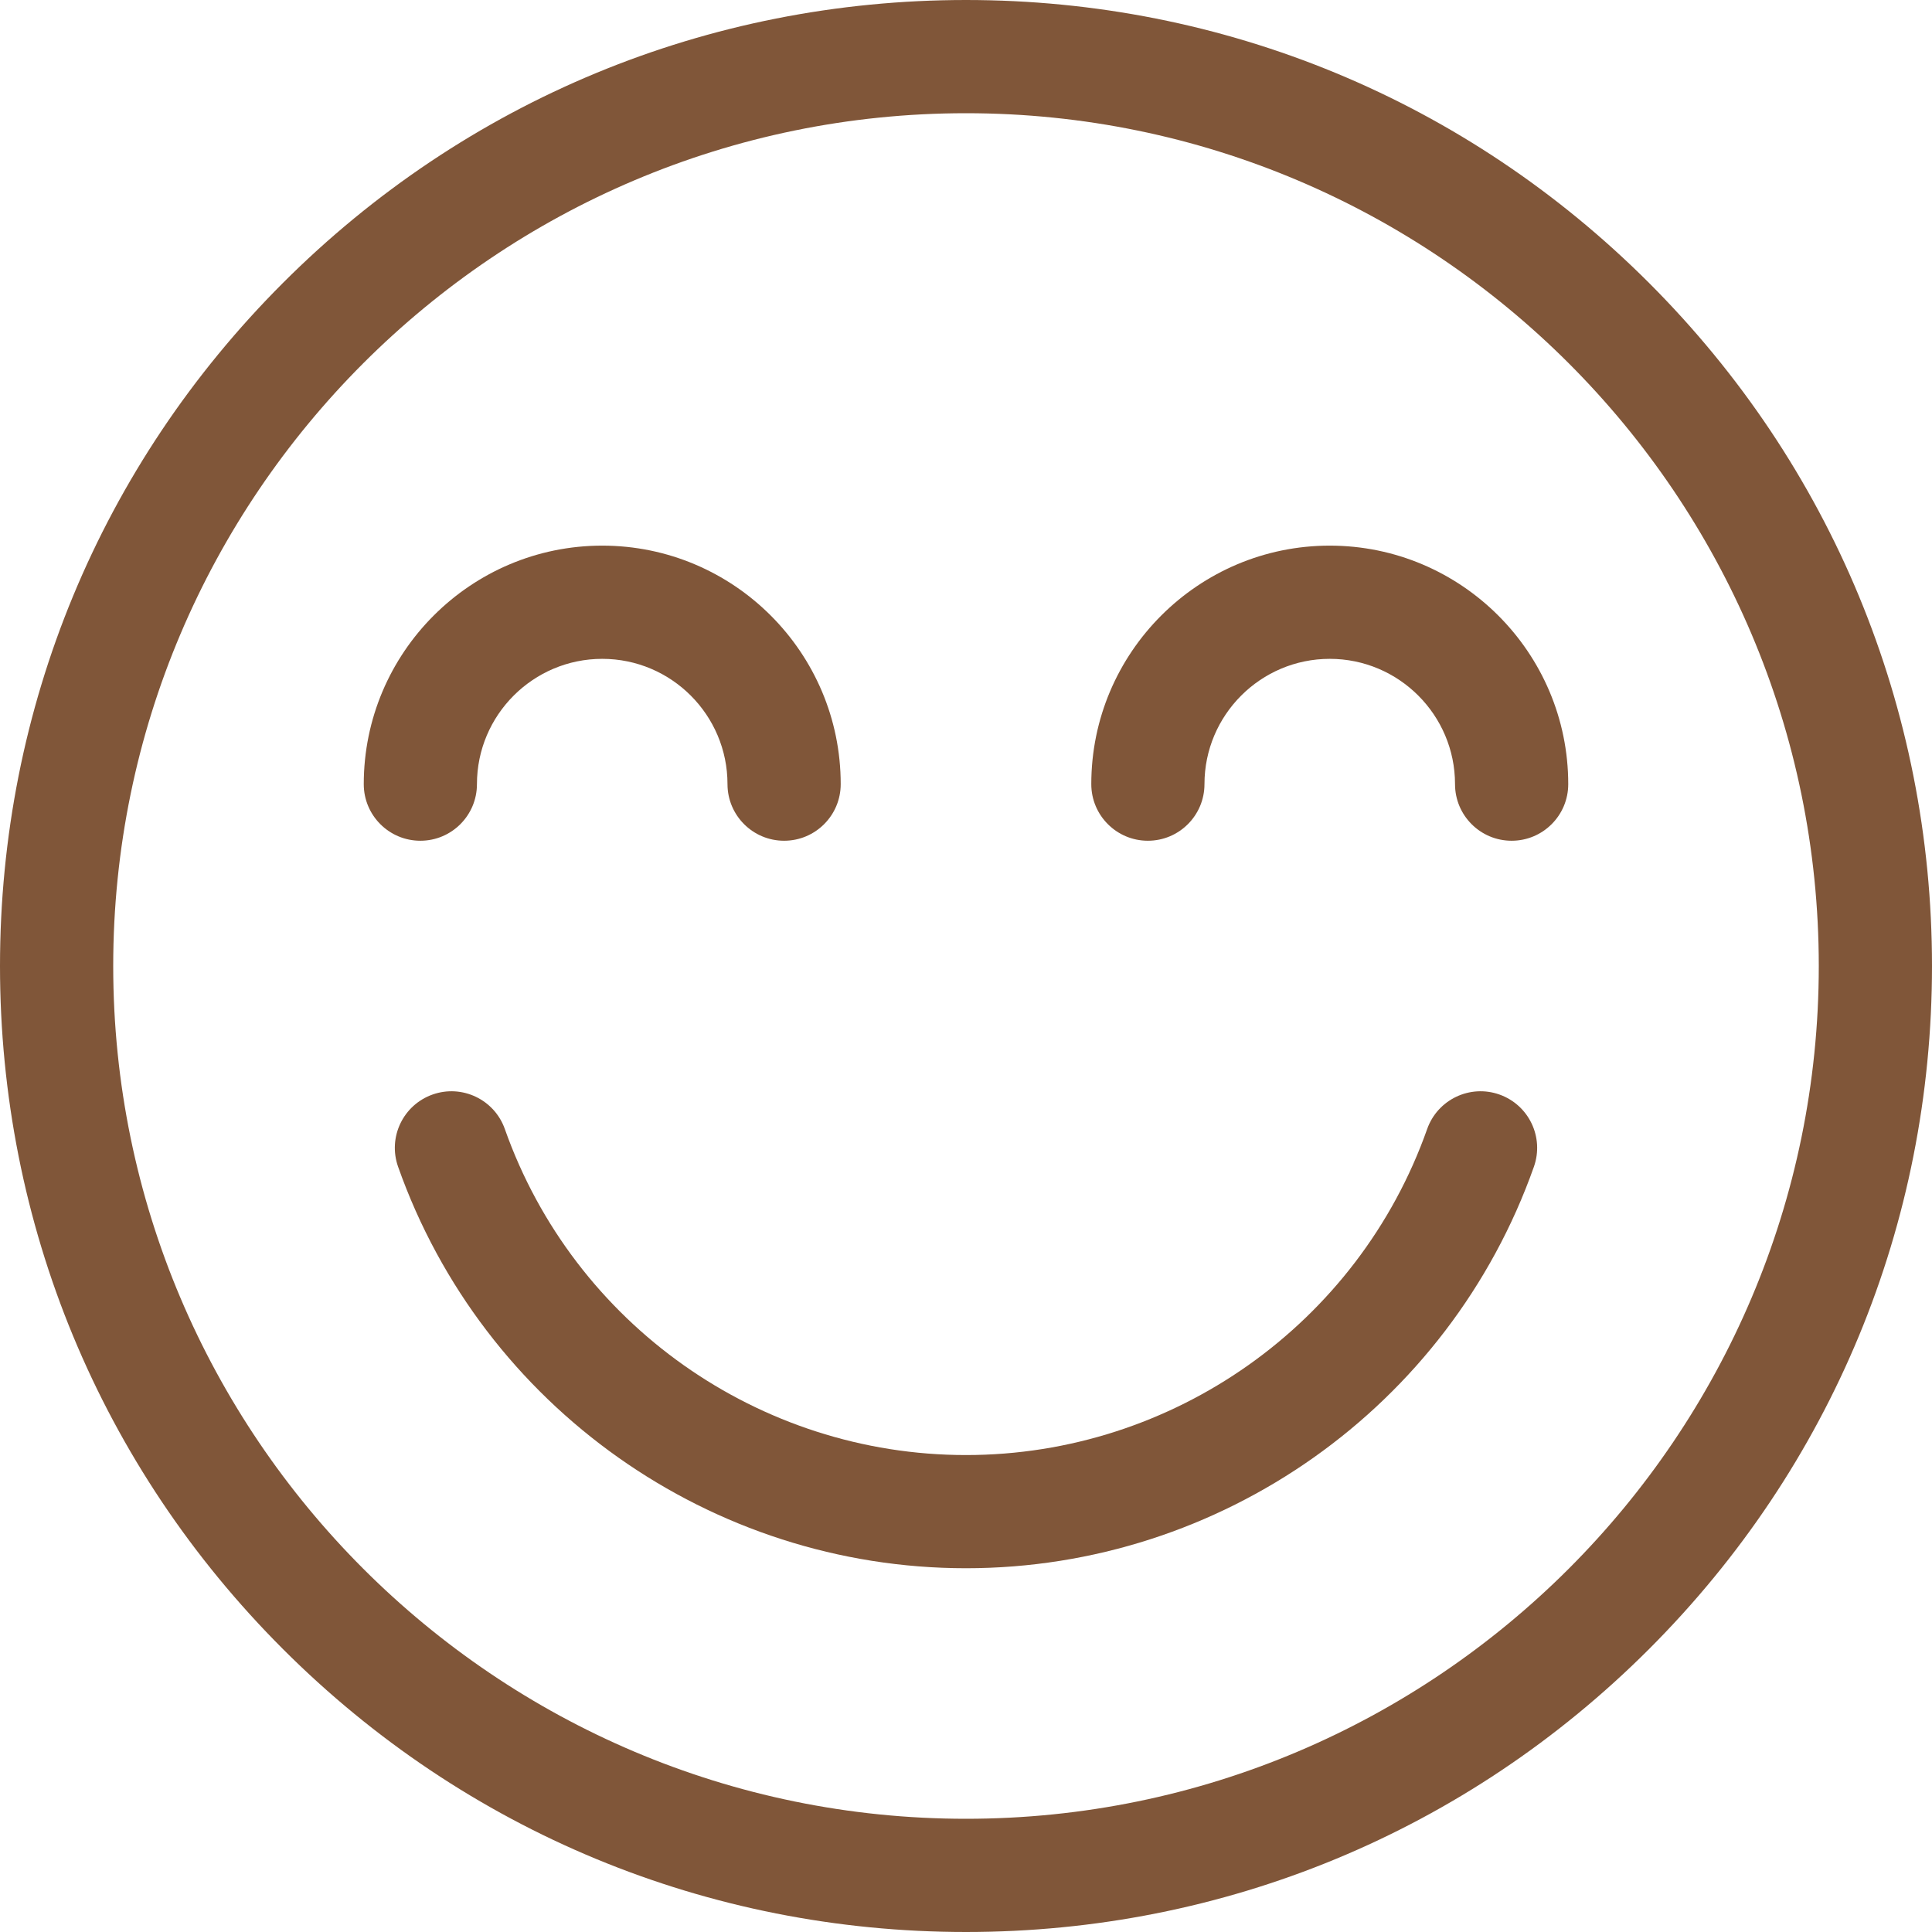
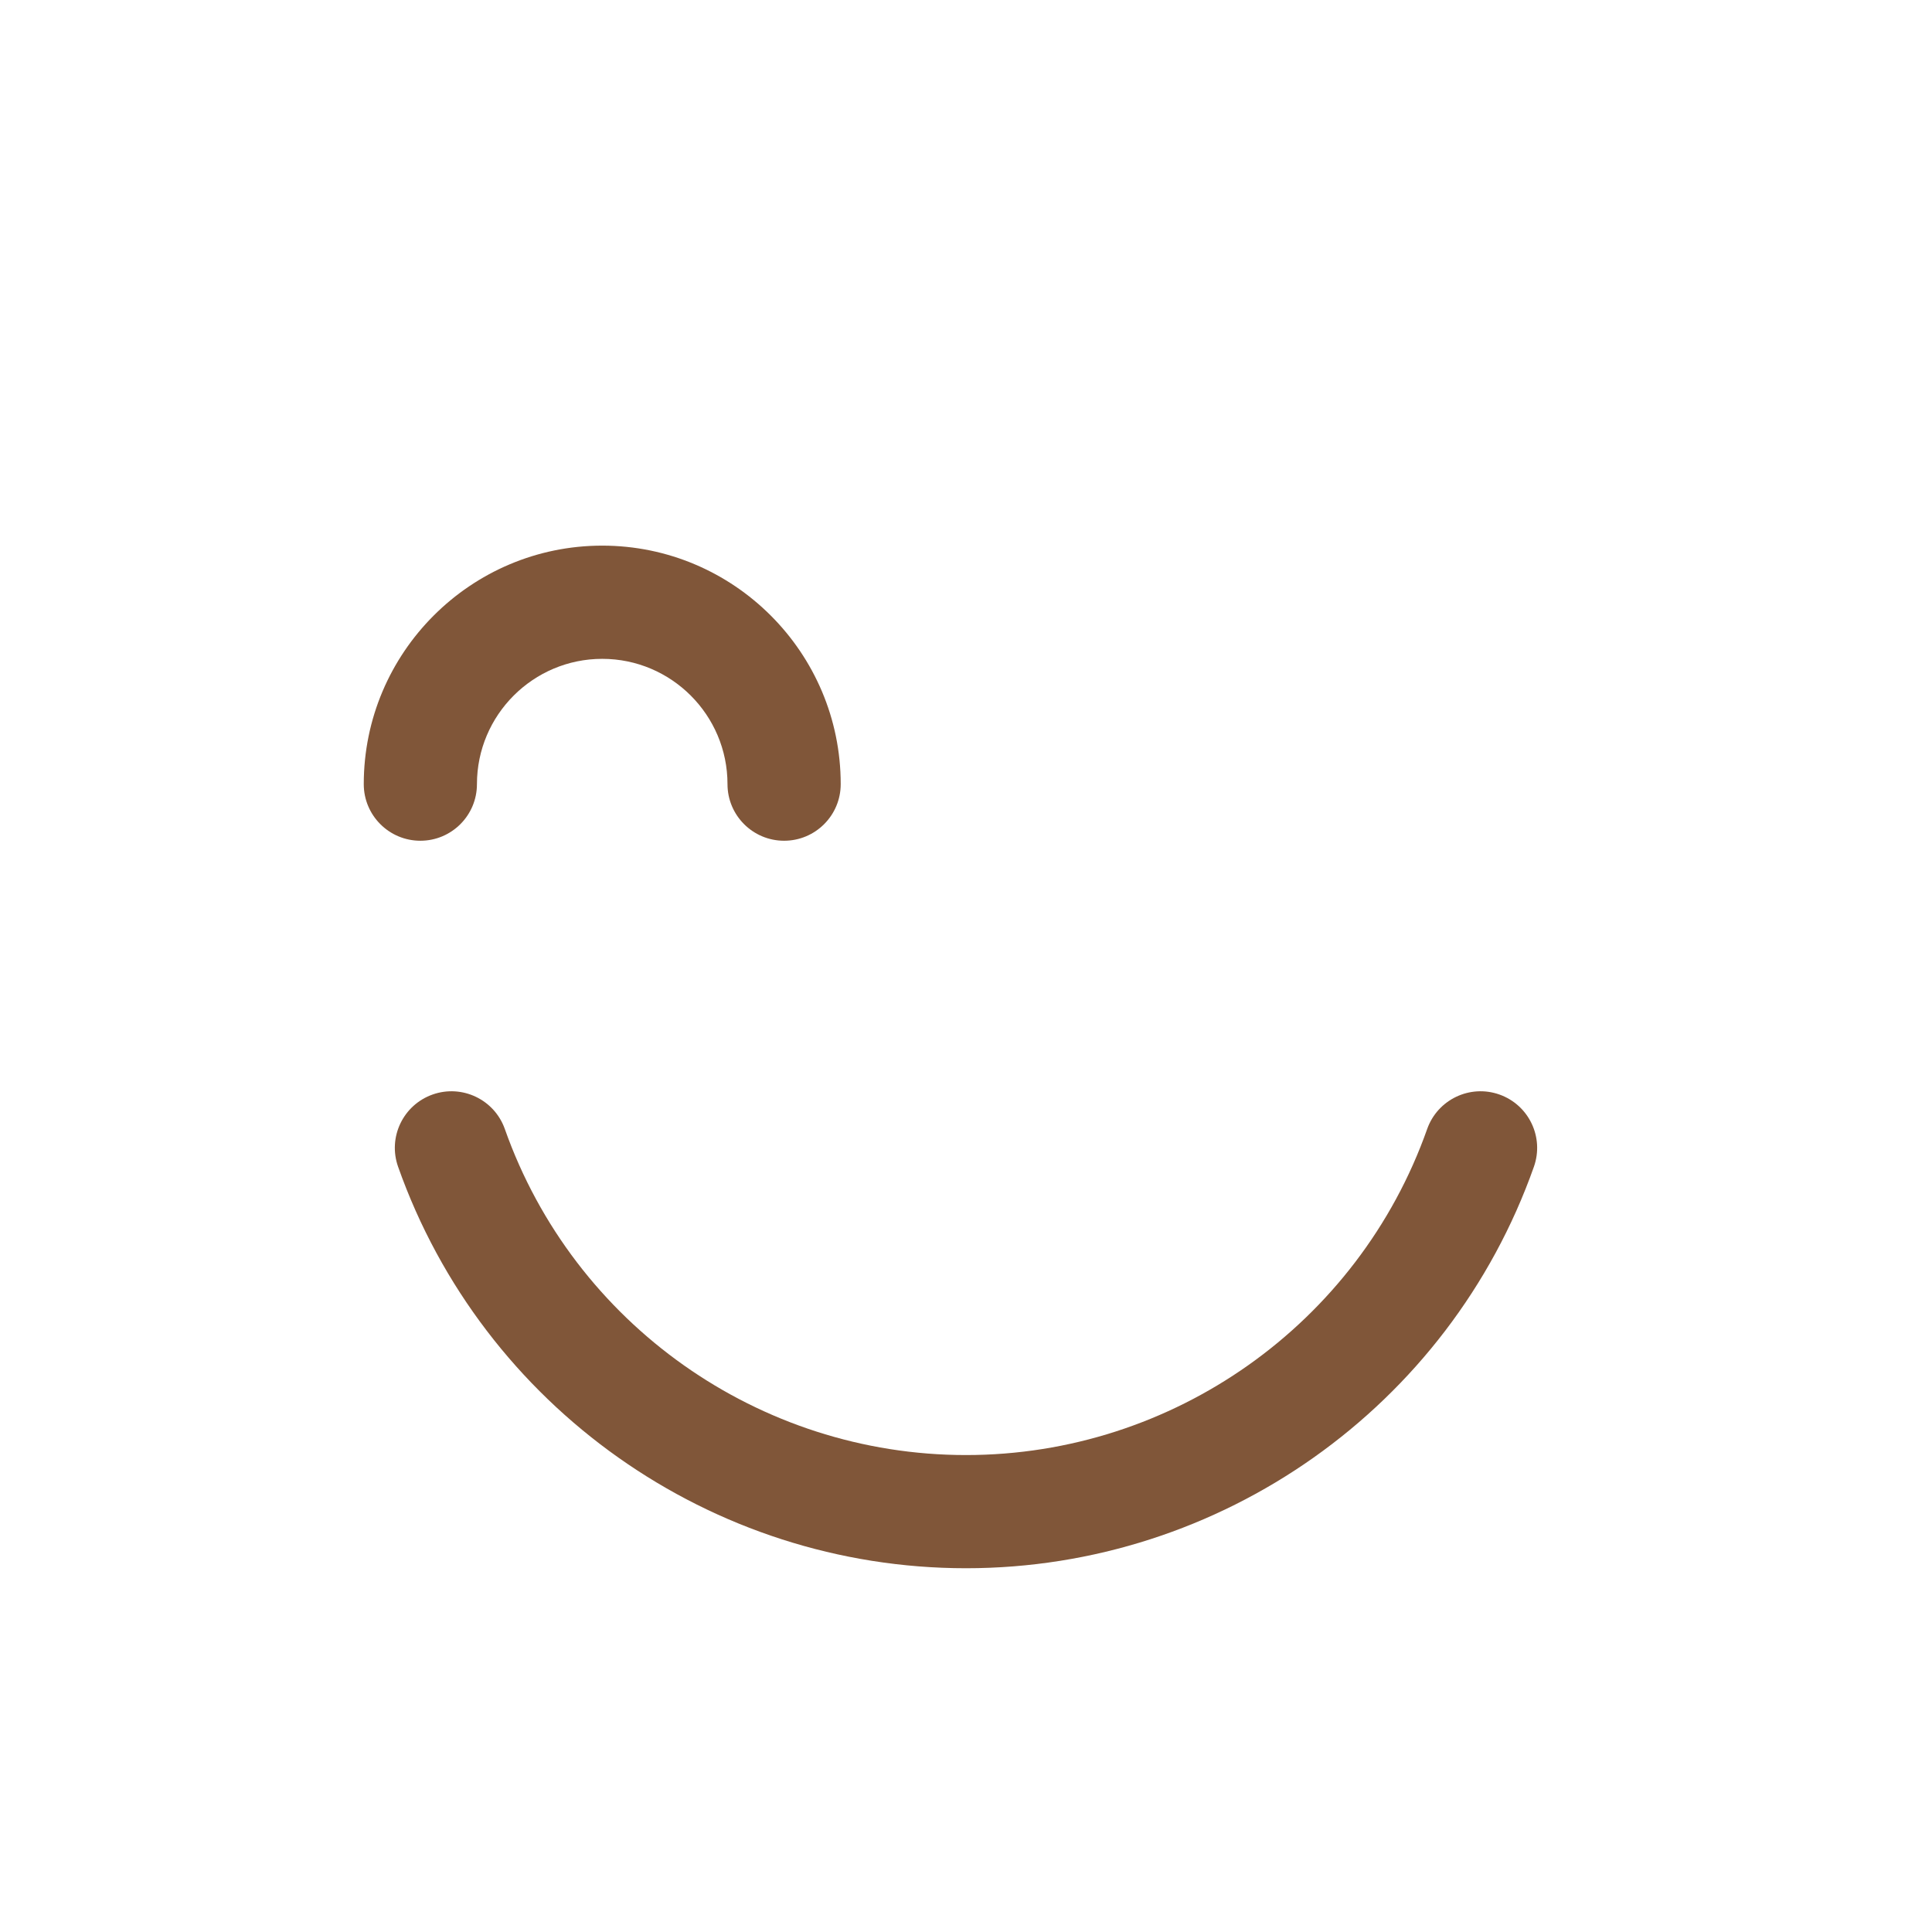
<svg xmlns="http://www.w3.org/2000/svg" width="60" height="60" viewBox="0 0 60 60" fill="none">
-   <path d="M51.213 8.787C45.547 3.121 38.013 0 30 0C21.986 0 14.453 3.121 8.787 8.787C3.12 14.453 0 21.987 0 30C0 38.013 3.12 45.547 8.787 51.213C14.453 56.879 21.987 60 30 60C38.013 60 45.547 56.879 51.213 51.213C56.879 45.547 60 38.013 60 30C60 21.987 56.879 14.453 51.213 8.787ZM30 56.484C15.396 56.484 3.516 44.604 3.516 30C3.516 15.396 15.396 3.516 30 3.516C44.603 3.516 56.484 15.396 56.484 30C56.484 44.604 44.603 56.484 30 56.484Z" fill="#805639" />
  <path d="M18.703 16.945C14.619 16.945 11.297 20.268 11.297 24.352C11.297 25.323 12.084 26.11 13.055 26.11C14.025 26.11 14.812 25.323 14.812 24.352C14.812 22.206 16.558 20.461 18.703 20.461C20.848 20.461 22.593 22.206 22.593 24.352C22.593 25.323 23.381 26.11 24.351 26.11C25.322 26.11 26.109 25.323 26.109 24.352C26.109 20.268 22.787 16.945 18.703 16.945Z" fill="#805639" />
-   <path d="M41.297 16.945C37.213 16.945 33.891 20.268 33.891 24.352C33.891 25.323 34.678 26.11 35.648 26.11C36.619 26.11 37.406 25.323 37.406 24.352C37.406 22.206 39.151 20.461 41.297 20.461C43.442 20.461 45.187 22.206 45.187 24.352C45.187 25.323 45.974 26.11 46.945 26.11C47.916 26.11 48.703 25.323 48.703 24.352C48.703 20.268 45.38 16.945 41.297 16.945Z" fill="#805639" />
  <path d="M46.565 33.991C45.65 33.668 44.646 34.147 44.322 35.063C42.181 41.119 36.426 45.188 30 45.188C23.574 45.188 17.818 41.119 15.678 35.063C15.354 34.147 14.35 33.668 13.435 33.991C12.519 34.315 12.039 35.319 12.363 36.234C14.999 43.692 22.087 48.703 30 48.703C37.913 48.703 45.001 43.692 47.637 36.234C47.96 35.319 47.481 34.315 46.565 33.991Z" fill="#805639" />
</svg>